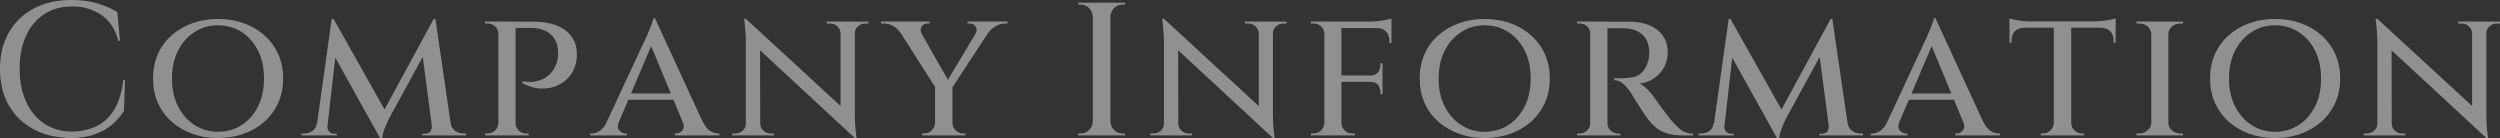
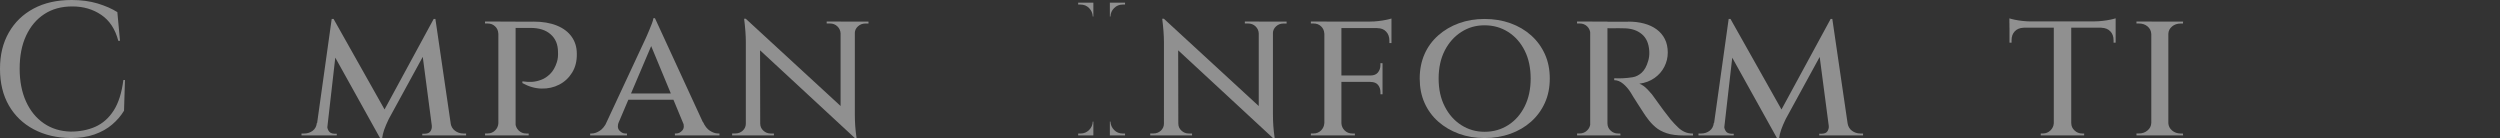
<svg xmlns="http://www.w3.org/2000/svg" id="_レイヤー_1" data-name="レイヤー 1" viewBox="0 0 508.96 28.18">
  <rect x="0" y="0" width="508.96" height="28.18" fill="#333333" stroke="none" />
  <defs>
    <style>      .cls-1 {        opacity: .5;      }      .cls-2 {        fill: #ededed;      }    </style>
  </defs>
  <g class="cls-1">
    <path class="cls-2" d="M25.44,16.29l-.19,6.25c-.64,1.06-1.46,2-2.45,2.84-.99.84-2.18,1.5-3.57,1.99-1.39.49-3,.73-4.83.73-2.83-.03-5.33-.61-7.51-1.76-2.18-1.15-3.87-2.77-5.08-4.86-1.21-2.1-1.81-4.59-1.81-7.47s.6-5.29,1.8-7.39S4.68,2.9,6.85,1.74c2.17-1.16,4.75-1.74,7.74-1.74,1.96,0,3.72.24,5.29.71,1.57.48,2.91,1.06,4.01,1.76l.54,5.83h-.35c-.62-2.37-1.77-4.12-3.46-5.27-1.69-1.15-3.65-1.72-5.89-1.72s-4.12.52-5.71,1.56c-1.6,1.04-2.83,2.51-3.71,4.4-.88,1.89-1.31,4.12-1.31,6.7s.43,4.77,1.29,6.68c.86,1.9,2.07,3.39,3.63,4.46s3.38,1.63,5.46,1.68c1.88,0,3.56-.33,5.06-1,1.49-.67,2.73-1.77,3.71-3.3.98-1.53,1.63-3.6,1.97-6.2h.31Z" />
-     <path class="cls-2" d="M44.36,3.86c1.9,0,3.66.29,5.27.87,1.61.58,3.01,1.4,4.21,2.47s2.13,2.34,2.8,3.82c.67,1.48,1,3.13,1,4.96s-.33,3.48-1,4.96c-.67,1.48-1.6,2.75-2.8,3.82-1.2,1.07-2.6,1.89-4.21,2.47s-3.37.87-5.27.87-3.62-.29-5.21-.87c-1.6-.58-3-1.4-4.21-2.47-1.21-1.07-2.14-2.34-2.8-3.82s-.98-3.13-.98-4.96.33-3.48.98-4.96,1.59-2.75,2.8-3.82c1.21-1.07,2.61-1.89,4.21-2.47,1.6-.58,3.33-.87,5.21-.87ZM44.36,26.83c1.8,0,3.41-.46,4.83-1.37,1.42-.91,2.53-2.18,3.34-3.8.81-1.62,1.22-3.51,1.22-5.67s-.41-4.09-1.22-5.69-1.92-2.87-3.34-3.78c-1.42-.91-3.02-1.37-4.83-1.37s-3.33.46-4.75,1.37c-1.42.91-2.54,2.18-3.36,3.78-.82,1.61-1.24,3.51-1.24,5.69s.41,4.05,1.24,5.67c.82,1.62,1.94,2.89,3.36,3.8,1.42.91,3,1.37,4.75,1.37Z" />
    <path class="cls-2" d="M65.32,25.02v2.55h-3.94v-.39h.54c.67,0,1.25-.19,1.74-.56.49-.37.77-.91.85-1.6h.81ZM67.52,3.86h.39l.93,2.78-2.39,20.92h-2.24l3.32-23.7ZM66.63,25.6c-.03.33.06.68.27,1.04.21.36.58.55,1.12.58h.54v.35h-2.24l.08-1.97h.23ZM67.91,3.86l10.81,19.19-1.31,5.13-10.31-18.53.81-5.79ZM88.29,3.86l.35,3.01-9.5,17.37c-.41.85-.72,1.58-.93,2.18-.21.6-.35,1.19-.42,1.76h-.39l-.85-2.7,11.74-21.62ZM88.64,3.86l3.47,23.7h-3.94l-2.32-17.64,2.43-6.06h.35ZM87.9,25.6h.27l.08,1.97h-2.28v-.35h.58c.57-.02.95-.22,1.14-.58.19-.36.26-.71.21-1.04ZM90.95,25.02h.77c.1.69.41,1.23.91,1.6.5.37,1.07.56,1.72.56h.54v.39h-3.94v-2.55Z" />
    <path class="cls-2" d="M101.53,6.83h-.08c-.03-.59-.24-1.08-.66-1.47s-.91-.58-1.51-.58h-.54v-.39h3.17l-.39,2.43ZM101.53,25.09l.39,2.47h-3.17v-.39h.54c.59,0,1.09-.21,1.51-.62.41-.41.63-.9.66-1.47h.08ZM104.97,4.4v23.16h-3.51V4.4h3.51ZM104.85,25.09h.08c.03.57.24,1.06.66,1.47.41.41.93.62,1.54.62h.5v.39h-3.17l.39-2.47ZM108.59,4.4c1.88,0,3.47.27,4.79.81s2.32,1.3,3.01,2.28c.69.98,1.04,2.12,1.04,3.44.03,1.49-.29,2.77-.95,3.84-.66,1.07-1.53,1.89-2.62,2.45-1.09.57-2.3.84-3.61.81-1.31-.03-2.61-.4-3.9-1.12v-.35c.75.1,1.41.14,1.99.1s1.19-.17,1.83-.41c.64-.23,1.25-.63,1.83-1.2.58-.57,1.04-1.36,1.37-2.39.1-.31.17-.65.21-1.02.04-.37.04-.73.02-1.06,0-1.52-.5-2.72-1.49-3.59-.99-.88-2.36-1.31-4.11-1.31h-3.13c-.13-.41-.26-.84-.39-1.27h4.09Z" />
    <path class="cls-2" d="M125.97,24.82c-.28.75-.25,1.33.12,1.74.36.41.77.62,1.24.62h.31v.39h-7.49v-.39h.31c.51,0,1.05-.18,1.62-.54.57-.36,1.06-.97,1.47-1.81h2.43ZM133.34,3.71l.23,3.32-8.69,20.42h-2.59l9.11-19.53c.03-.05.12-.25.27-.6.15-.35.33-.75.52-1.22.19-.46.37-.91.54-1.35.17-.44.26-.78.29-1.04h.31ZM137.51,19.03v1.27h-10.11v-1.27h10.11ZM133.34,3.71l10.89,23.63h-4.21l-7.88-18.99,1.2-4.63ZM139.02,24.82h4.09c.39.85.86,1.45,1.43,1.81.57.36,1.11.54,1.62.54h.31v.39h-9.07v-.39h.31c.44,0,.84-.21,1.2-.62.36-.41.4-.99.12-1.74Z" />
    <path class="cls-2" d="M151.95,25.17v2.39h-2.9v-.39h.66c.59,0,1.09-.19,1.51-.58.41-.39.62-.86.62-1.43h.12ZM151.83,3.82l2.9,3.4.04,20.34h-2.93V8.53c0-1.31-.12-2.88-.35-4.71h.35ZM151.83,3.82l21.81,20.07.39,4.21-21.77-20.15-.42-4.13ZM154.77,25.17c0,.57.21,1.04.64,1.43.42.39.92.58,1.49.58h.66v.39h-2.9v-2.39h.12ZM171.13,6.79c-.03-.57-.25-1.04-.66-1.43-.41-.39-.91-.58-1.51-.58h-.66v-.39h2.9v2.39h-.08ZM174.03,4.4v18.88c0,.85.03,1.64.08,2.37.05.73.14,1.55.27,2.45h-.35l-2.9-3.44V4.4h2.9ZM173.91,6.79v-2.39h2.9v.39h-.66c-.57,0-1.06.19-1.49.58s-.64.86-.64,1.43h-.12Z" />
-     <path class="cls-2" d="M187.62,6.83l-4.28-.12c-.39-.59-.88-1.06-1.49-1.41-.6-.35-1.28-.52-2.03-.52h-.46v-.39h9.88v.39h-.42c-.57,0-.97.23-1.22.68-.25.45-.24.91.02,1.37ZM186.27,4.44l7.18,12.66-2.78,1.08-8.76-13.74h4.36ZM190.47,25.09v2.47h-2.78v-.39h.46c.62,0,1.13-.21,1.54-.62s.63-.9.66-1.47h.12ZM193.91,17.41v10.15h-3.55v-10.11l3.55-.04ZM200.05,4.44h2.59l-9.03,13.78-1.58-.39,8.03-13.4ZM193.79,25.09h.12c.03.57.25,1.06.68,1.47.42.41.93.62,1.52.62h.46v.39h-2.78v-2.47ZM198.62,6.83c.28-.49.29-.95.02-1.39-.27-.44-.68-.66-1.22-.66h-.46v-.39h8.15v.39h-.46c-.72,0-1.39.19-2.01.58s-1.11.84-1.47,1.35l-2.55.12Z" />
-     <path class="cls-2" d="M222.59,3.36h-.12c-.03-.67-.28-1.24-.75-1.72s-1.05-.71-1.72-.71h-.5v-.39h3.09v2.82ZM222.59,24.75v2.82h-3.09v-.39h.5c.67,0,1.24-.24,1.72-.71.48-.48.73-1.05.75-1.72h.12ZM226.07.54v27.02h-3.59V.54h3.59ZM225.95,3.36V.54h3.09v.39h-.5c-.67,0-1.24.24-1.72.71-.48.48-.73,1.05-.75,1.72h-.12ZM225.95,24.75h.12c.03.67.28,1.24.75,1.72.48.48,1.05.71,1.72.71h.5v.39h-3.09v-2.82Z" />
+     <path class="cls-2" d="M222.59,3.36h-.12c-.03-.67-.28-1.24-.75-1.72s-1.05-.71-1.72-.71h-.5v-.39h3.09v2.82ZM222.59,24.75v2.82h-3.09v-.39h.5c.67,0,1.24-.24,1.72-.71.48-.48.73-1.05.75-1.72h.12ZM226.07.54v27.02h-3.59h3.59ZM225.95,3.36V.54h3.09v.39h-.5c-.67,0-1.24.24-1.72.71-.48.48-.73,1.05-.75,1.72h-.12ZM225.95,24.75h.12c.03.67.28,1.24.75,1.72.48.48,1.05.71,1.72.71h.5v.39h-3.09v-2.82Z" />
    <path class="cls-2" d="M237.07,25.17v2.39h-2.9v-.39h.66c.59,0,1.09-.19,1.51-.58.41-.39.62-.86.62-1.43h.12ZM236.95,3.82l2.9,3.4.04,20.34h-2.93V8.53c0-1.31-.12-2.88-.35-4.71h.35ZM236.95,3.82l21.81,20.07.39,4.21-21.77-20.15-.42-4.13ZM239.89,25.17c0,.57.21,1.04.64,1.43.42.39.92.58,1.49.58h.66v.39h-2.9v-2.39h.12ZM256.26,6.79c-.03-.57-.25-1.04-.66-1.43-.41-.39-.91-.58-1.51-.58h-.66v-.39h2.89v2.39h-.08ZM259.15,4.4v18.88c0,.85.03,1.64.08,2.37.05.73.14,1.55.27,2.45h-.35l-2.89-3.44V4.4h2.89ZM259.04,6.79v-2.39h2.89v.39h-.66c-.57,0-1.06.19-1.49.58-.42.39-.64.86-.64,1.43h-.12Z" />
    <path class="cls-2" d="M269.69,6.83h-.08c-.03-.59-.25-1.08-.66-1.47-.41-.39-.93-.58-1.54-.58h-.54v-.39h3.21l-.39,2.43ZM269.69,25.09l.39,2.47h-3.21v-.39h.54c.62,0,1.13-.21,1.54-.62s.63-.9.66-1.47h.08ZM273.09,4.4v23.16h-3.47V4.4h3.47ZM273.01,25.09h.08c.03.57.24,1.06.66,1.47.41.41.94.62,1.58.62h.5v.39h-3.2l.39-2.47ZM283.28,4.4v1.31h-10.27v-1.31h10.27ZM281.46,15.36v1.31h-8.45v-1.31h8.45ZM283.28,3.78v1l-4.32-.39c.51,0,1.06-.03,1.64-.1.58-.06,1.11-.15,1.6-.25.49-.1.85-.19,1.08-.27ZM281.46,12.86v2.59h-2.47v-.08c.7,0,1.21-.21,1.54-.62.33-.41.5-.9.5-1.47v-.42h.42ZM281.46,16.6v2.59h-.42v-.42c0-.59-.17-1.09-.5-1.49-.33-.4-.85-.6-1.54-.6v-.08h2.47ZM283.28,5.6v3.17h-.42v-.5c0-.75-.22-1.36-.66-1.83-.44-.48-1.04-.71-1.81-.71v-.12h2.9Z" />
    <path class="cls-2" d="M302.23,3.86c1.9,0,3.66.29,5.27.87,1.61.58,3.01,1.4,4.21,2.47,1.2,1.07,2.13,2.34,2.8,3.82.67,1.48,1,3.13,1,4.96s-.33,3.48-1,4.96c-.67,1.48-1.6,2.75-2.8,3.82-1.2,1.07-2.6,1.89-4.21,2.47-1.61.58-3.37.87-5.27.87s-3.62-.29-5.21-.87-3-1.4-4.21-2.47c-1.21-1.07-2.14-2.34-2.8-3.82s-.98-3.13-.98-4.96.33-3.48.98-4.96,1.59-2.75,2.8-3.82c1.21-1.07,2.61-1.89,4.21-2.47,1.6-.58,3.33-.87,5.21-.87ZM302.23,26.83c1.8,0,3.41-.46,4.83-1.37,1.42-.91,2.53-2.18,3.34-3.8.81-1.62,1.22-3.51,1.22-5.67s-.41-4.09-1.22-5.69c-.81-1.61-1.92-2.87-3.34-3.78-1.42-.91-3.02-1.37-4.83-1.37s-3.33.46-4.75,1.37c-1.42.91-2.54,2.18-3.36,3.78-.82,1.61-1.24,3.51-1.24,5.69s.41,4.05,1.24,5.67c.82,1.62,1.94,2.89,3.36,3.8,1.42.91,3,1.37,4.75,1.37Z" />
    <path class="cls-2" d="M323.85,6.83h-.08c-.03-.59-.25-1.08-.66-1.47-.41-.39-.91-.58-1.51-.58h-.54v-.39h3.13l-.35,2.43ZM323.85,25.09l.35,2.47h-3.13v-.39h.54c.59,0,1.09-.21,1.51-.62s.63-.9.66-1.47h.08ZM327.25,4.4v23.16h-3.51V4.4h3.51ZM327.13,25.09h.12c0,.59.21,1.09.64,1.49.42.4.93.6,1.52.6h.46l.04.39h-3.17l.39-2.47ZM331.5,4.4c1.16,0,2.23.13,3.2.39.98.26,1.83.65,2.55,1.18s1.28,1.18,1.68,1.97c.4.79.6,1.71.6,2.76s-.23,1.96-.69,2.88c-.46.91-1.13,1.68-2.01,2.3s-1.9,1-3.09,1.16c.54.18,1.12.59,1.74,1.24.62.64,1.12,1.26,1.5,1.85.05.05.23.3.54.75s.7.99,1.18,1.62c.48.63.96,1.25,1.45,1.87.54.62,1.02,1.13,1.45,1.54.42.41.88.73,1.37.95.49.22,1.05.33,1.7.33v.39h-1.85c-1.42,0-2.59-.15-3.51-.46-.93-.31-1.7-.73-2.32-1.27-.62-.54-1.16-1.13-1.62-1.78-.15-.18-.4-.53-.73-1.04-.33-.51-.69-1.06-1.06-1.64-.37-.58-.71-1.11-1.02-1.6-.31-.49-.5-.81-.58-.96-.46-.72-.98-1.32-1.56-1.8-.58-.48-1.18-.71-1.79-.71v-.39c.67.03,1.26.03,1.78,0,.67-.03,1.33-.1,1.99-.21s1.27-.42,1.83-.93,1-1.29,1.31-2.37c.08-.23.14-.52.19-.87.05-.35.06-.73.04-1.14-.05-.8-.21-1.48-.46-2.05-.26-.57-.61-1.04-1.06-1.41-.45-.37-.95-.66-1.51-.85-.55-.19-1.15-.3-1.79-.33-.95-.03-1.79-.03-2.53-.02-.73.01-1.14,0-1.22-.02-.13-.44-.26-.88-.39-1.31h4.71Z" />
    <path class="cls-2" d="M349.72,25.02v2.55h-3.94v-.39h.54c.67,0,1.25-.19,1.74-.56.49-.37.77-.91.85-1.6h.81ZM351.92,3.86h.39l.93,2.78-2.39,20.92h-2.24l3.32-23.7ZM351.03,25.6c-.03.33.06.68.27,1.04.21.36.58.55,1.12.58h.54v.35h-2.24l.08-1.97h.23ZM352.3,3.86l10.81,19.19-1.31,5.13-10.31-18.53.81-5.79ZM372.69,3.86l.35,3.01-9.5,17.37c-.41.85-.72,1.58-.93,2.18-.21.6-.35,1.19-.42,1.76h-.39l-.85-2.7,11.74-21.62ZM373.03,3.86l3.47,23.7h-3.94l-2.32-17.64,2.43-6.06h.35ZM372.3,25.6h.27l.08,1.97h-2.28v-.35h.58c.57-.02.95-.22,1.14-.58s.26-.71.21-1.04ZM375.35,25.02h.77c.1.69.41,1.23.91,1.6.5.37,1.07.56,1.72.56h.54v.39h-3.94v-2.55Z" />
-     <path class="cls-2" d="M386.66,24.82c-.28.75-.25,1.33.12,1.74.36.41.77.62,1.24.62h.31v.39h-7.49v-.39h.31c.51,0,1.05-.18,1.62-.54s1.06-.97,1.47-1.81h2.43ZM394.03,3.71l.23,3.32-8.69,20.42h-2.59l9.11-19.53c.03-.05.12-.25.27-.6.16-.35.33-.75.52-1.22.19-.46.37-.91.54-1.35.17-.44.26-.78.29-1.04h.31ZM398.2,19.03v1.27h-10.12v-1.27h10.12ZM394.03,3.71l10.89,23.63h-4.21l-7.88-18.99,1.2-4.63ZM399.71,24.82h4.09c.39.85.86,1.45,1.43,1.81s1.11.54,1.62.54h.31v.39h-9.07v-.39h.31c.44,0,.84-.21,1.2-.62.36-.41.4-.99.12-1.74Z" />
    <path class="cls-2" d="M409.09,3.74c.23.08.58.17,1.06.27.48.1,1,.19,1.58.25.58.06,1.11.1,1.6.1l-4.25.39v-1ZM430.71,4.36v1.27h-21.62v-1.27h21.62ZM411.99,5.56v.08c-.77.03-1.38.27-1.81.73-.44.46-.66,1.07-.66,1.81v.5h-.42v-3.13h2.9ZM418.2,25.09v2.47h-2.74v-.39h.46c.59,0,1.1-.21,1.52-.62.42-.41.65-.9.68-1.47h.08ZM421.67,4.52v23.05h-3.55V4.52h3.55ZM421.56,25.09h.12c0,.57.22,1.06.66,1.47.44.41.95.62,1.54.62h.42v.39h-2.74v-2.47ZM430.71,3.74v1l-4.25-.39c.49,0,1.02-.03,1.6-.1.58-.06,1.11-.15,1.58-.25.48-.1.83-.19,1.06-.27ZM430.71,5.56v3.13h-.42v-.5c0-.75-.22-1.35-.66-1.81-.44-.46-1.04-.71-1.81-.73v-.08h2.89Z" />
    <path class="cls-2" d="M438.08,6.87h-.12c-.03-.59-.28-1.09-.75-1.49-.48-.4-1.06-.6-1.76-.6h-.5v-.39h3.13v2.47ZM438.08,25.09v2.47h-3.13v-.39h.54c.67,0,1.24-.21,1.72-.62.48-.41.73-.9.75-1.47h.12ZM441.44,4.4v23.16h-3.47V4.4h3.47ZM441.32,6.87v-2.47h3.13l-.04.39h-.46c-.69,0-1.28.2-1.76.6-.48.4-.73.89-.75,1.49h-.12ZM441.32,25.09h.12c.03.57.28,1.06.75,1.47.48.41,1.06.62,1.76.62h.46l.04.39h-3.13v-2.47Z" />
-     <path class="cls-2" d="M463.14,3.86c1.9,0,3.66.29,5.27.87,1.61.58,3.01,1.4,4.21,2.47,1.2,1.07,2.13,2.34,2.8,3.82.67,1.48,1,3.13,1,4.96s-.33,3.48-1,4.96c-.67,1.48-1.6,2.75-2.8,3.82-1.2,1.07-2.6,1.89-4.21,2.47-1.61.58-3.37.87-5.27.87s-3.62-.29-5.21-.87-3-1.4-4.21-2.47c-1.21-1.07-2.14-2.34-2.8-3.82s-.98-3.13-.98-4.96.33-3.48.98-4.96,1.59-2.75,2.8-3.82c1.21-1.07,2.61-1.89,4.21-2.47,1.6-.58,3.33-.87,5.21-.87ZM463.14,26.83c1.8,0,3.41-.46,4.83-1.37,1.42-.91,2.53-2.18,3.34-3.8.81-1.62,1.22-3.51,1.22-5.67s-.41-4.09-1.22-5.69c-.81-1.61-1.92-2.87-3.34-3.78-1.42-.91-3.02-1.37-4.83-1.37s-3.33.46-4.75,1.37c-1.42.91-2.54,2.18-3.36,3.78-.82,1.61-1.24,3.51-1.24,5.69s.41,4.05,1.24,5.67c.82,1.62,1.94,2.89,3.36,3.8,1.42.91,3,1.37,4.75,1.37Z" />
-     <path class="cls-2" d="M484.1,25.17v2.39h-2.9v-.39h.66c.59,0,1.09-.19,1.51-.58.41-.39.62-.86.62-1.43h.12ZM483.98,3.82l2.9,3.4.04,20.34h-2.93V8.53c0-1.31-.12-2.88-.35-4.71h.35ZM483.98,3.82l21.81,20.07.39,4.21-21.77-20.15-.42-4.13ZM486.92,25.17c0,.57.21,1.04.64,1.43.42.39.92.58,1.49.58h.66v.39h-2.9v-2.39h.12ZM503.28,6.79c-.03-.57-.25-1.04-.66-1.43-.41-.39-.91-.58-1.51-.58h-.66v-.39h2.9v2.39h-.08ZM506.18,4.4v18.88c0,.85.03,1.64.08,2.37.05.73.14,1.55.27,2.45h-.35l-2.9-3.44V4.4h2.9ZM506.06,6.79v-2.39h2.9v.39h-.66c-.57,0-1.06.19-1.49.58s-.64.86-.64,1.43h-.12Z" />
  </g>
</svg>